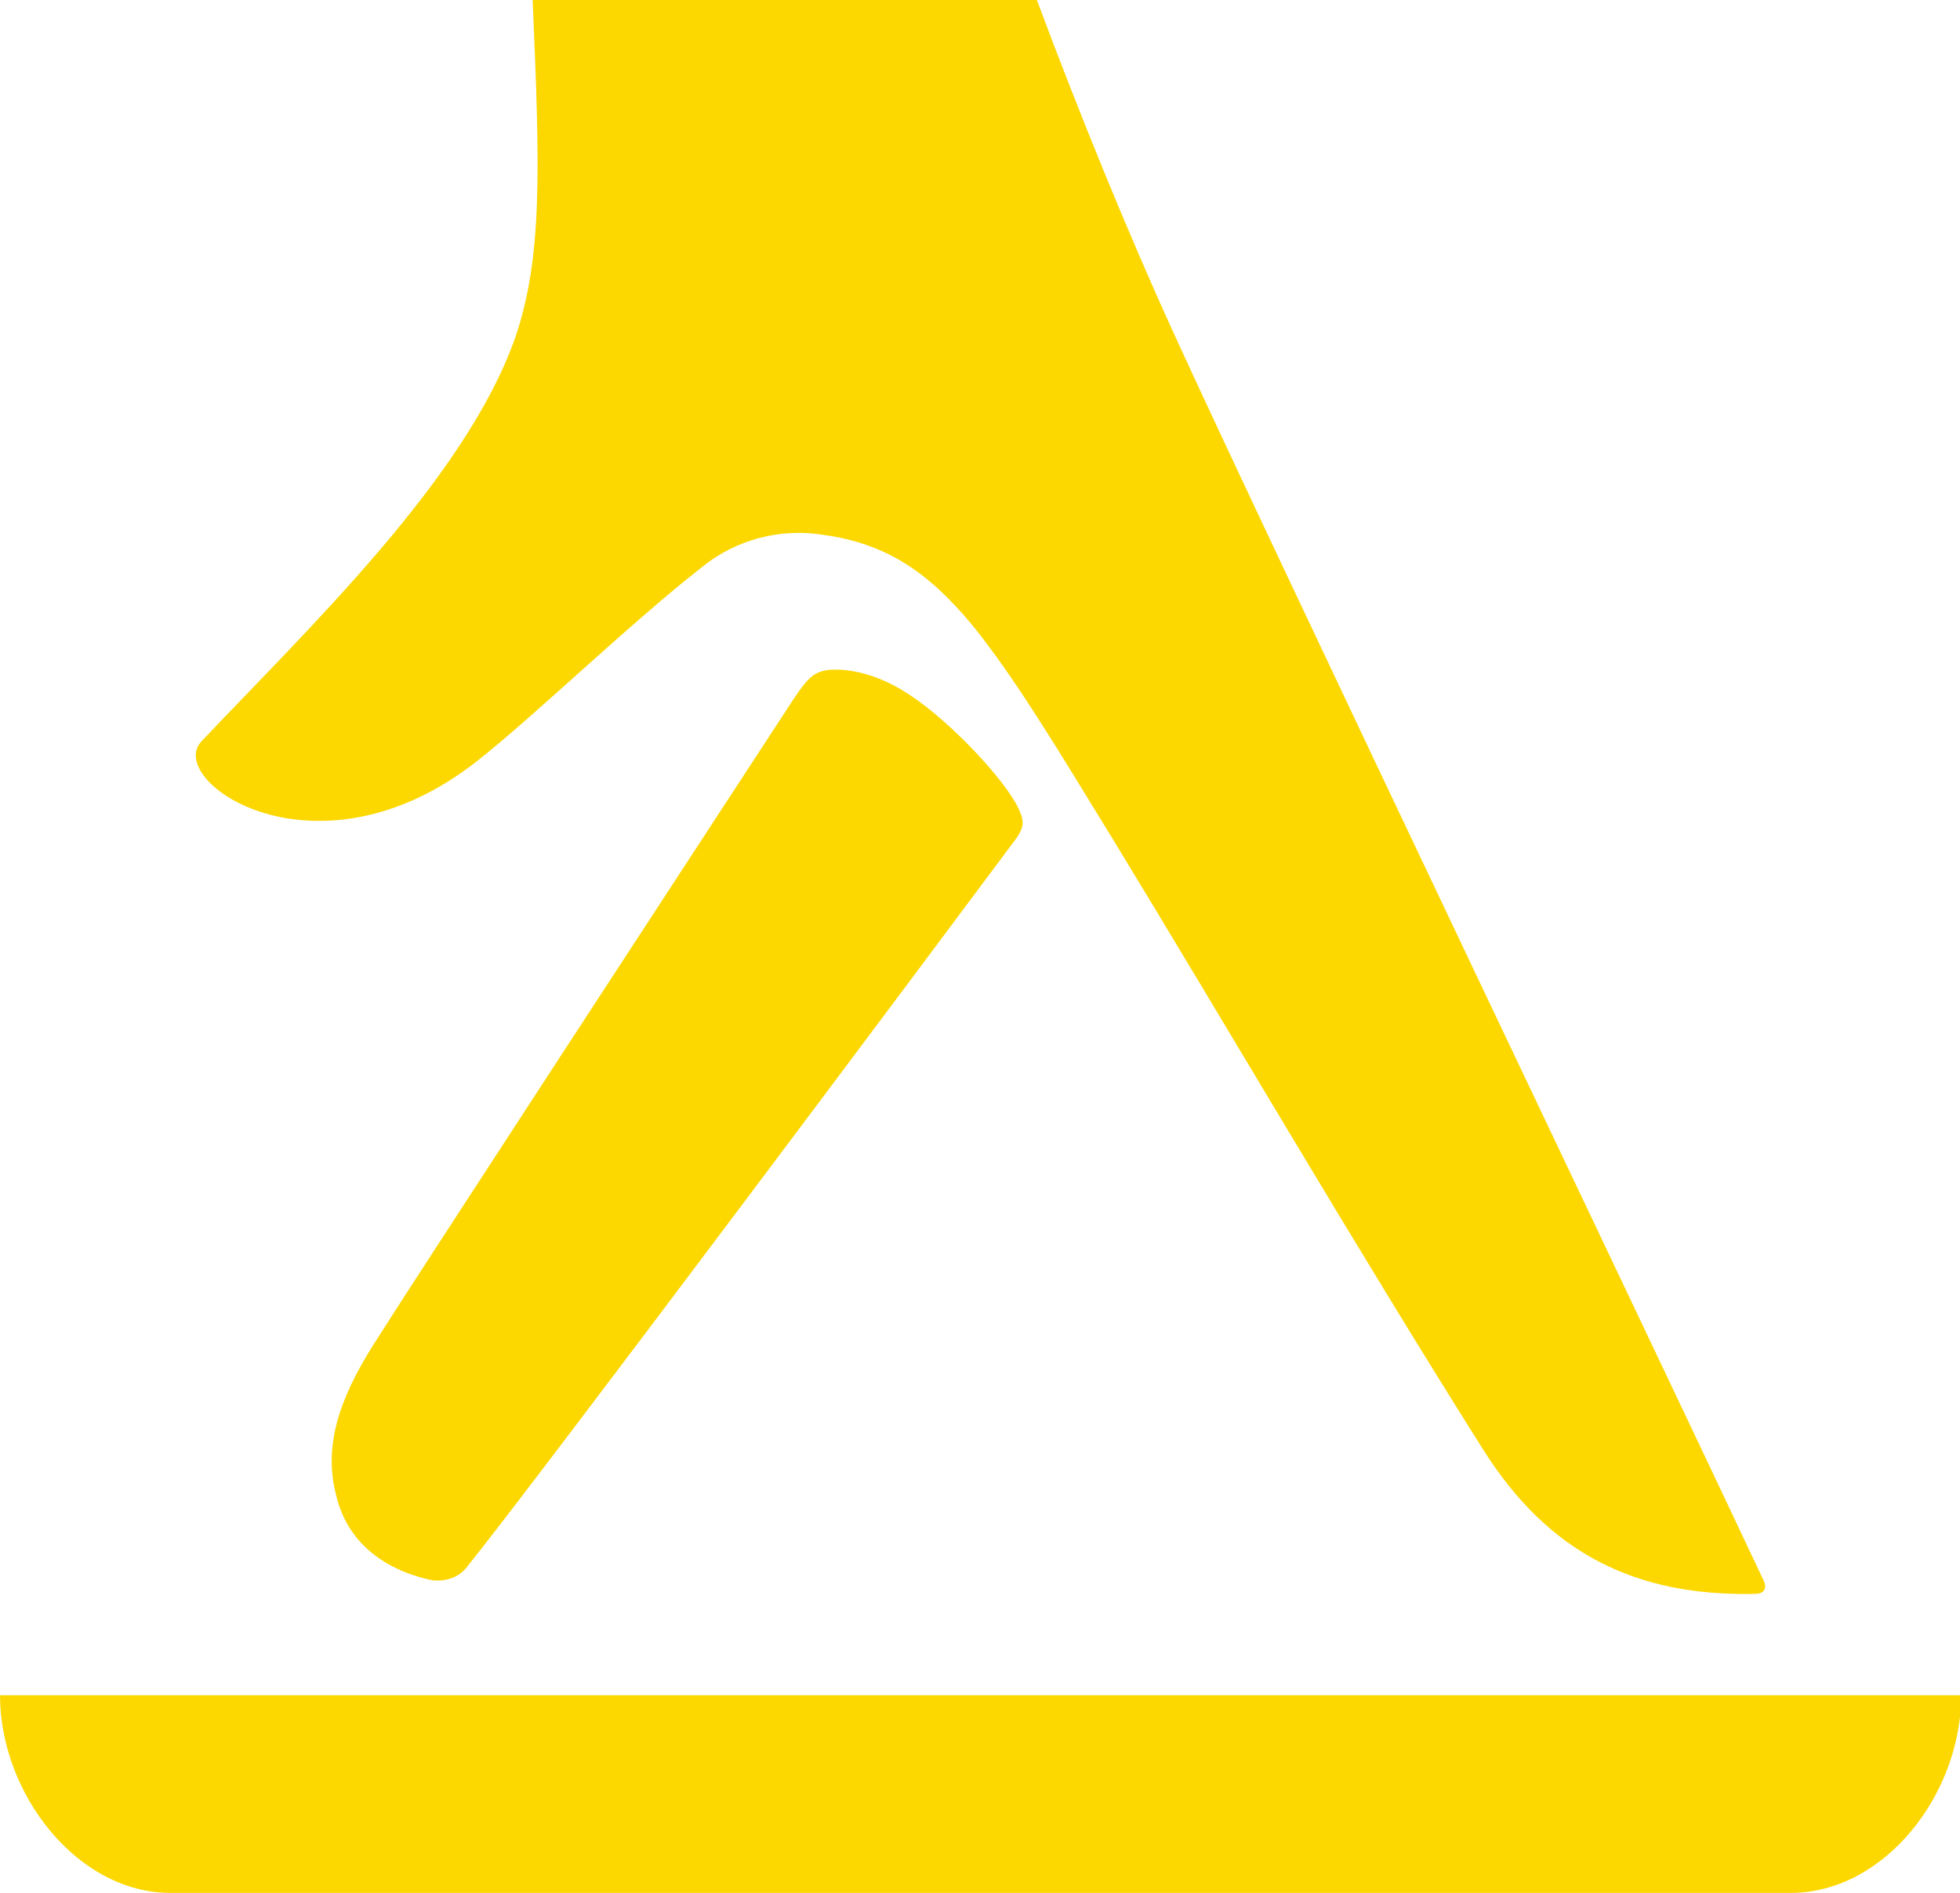
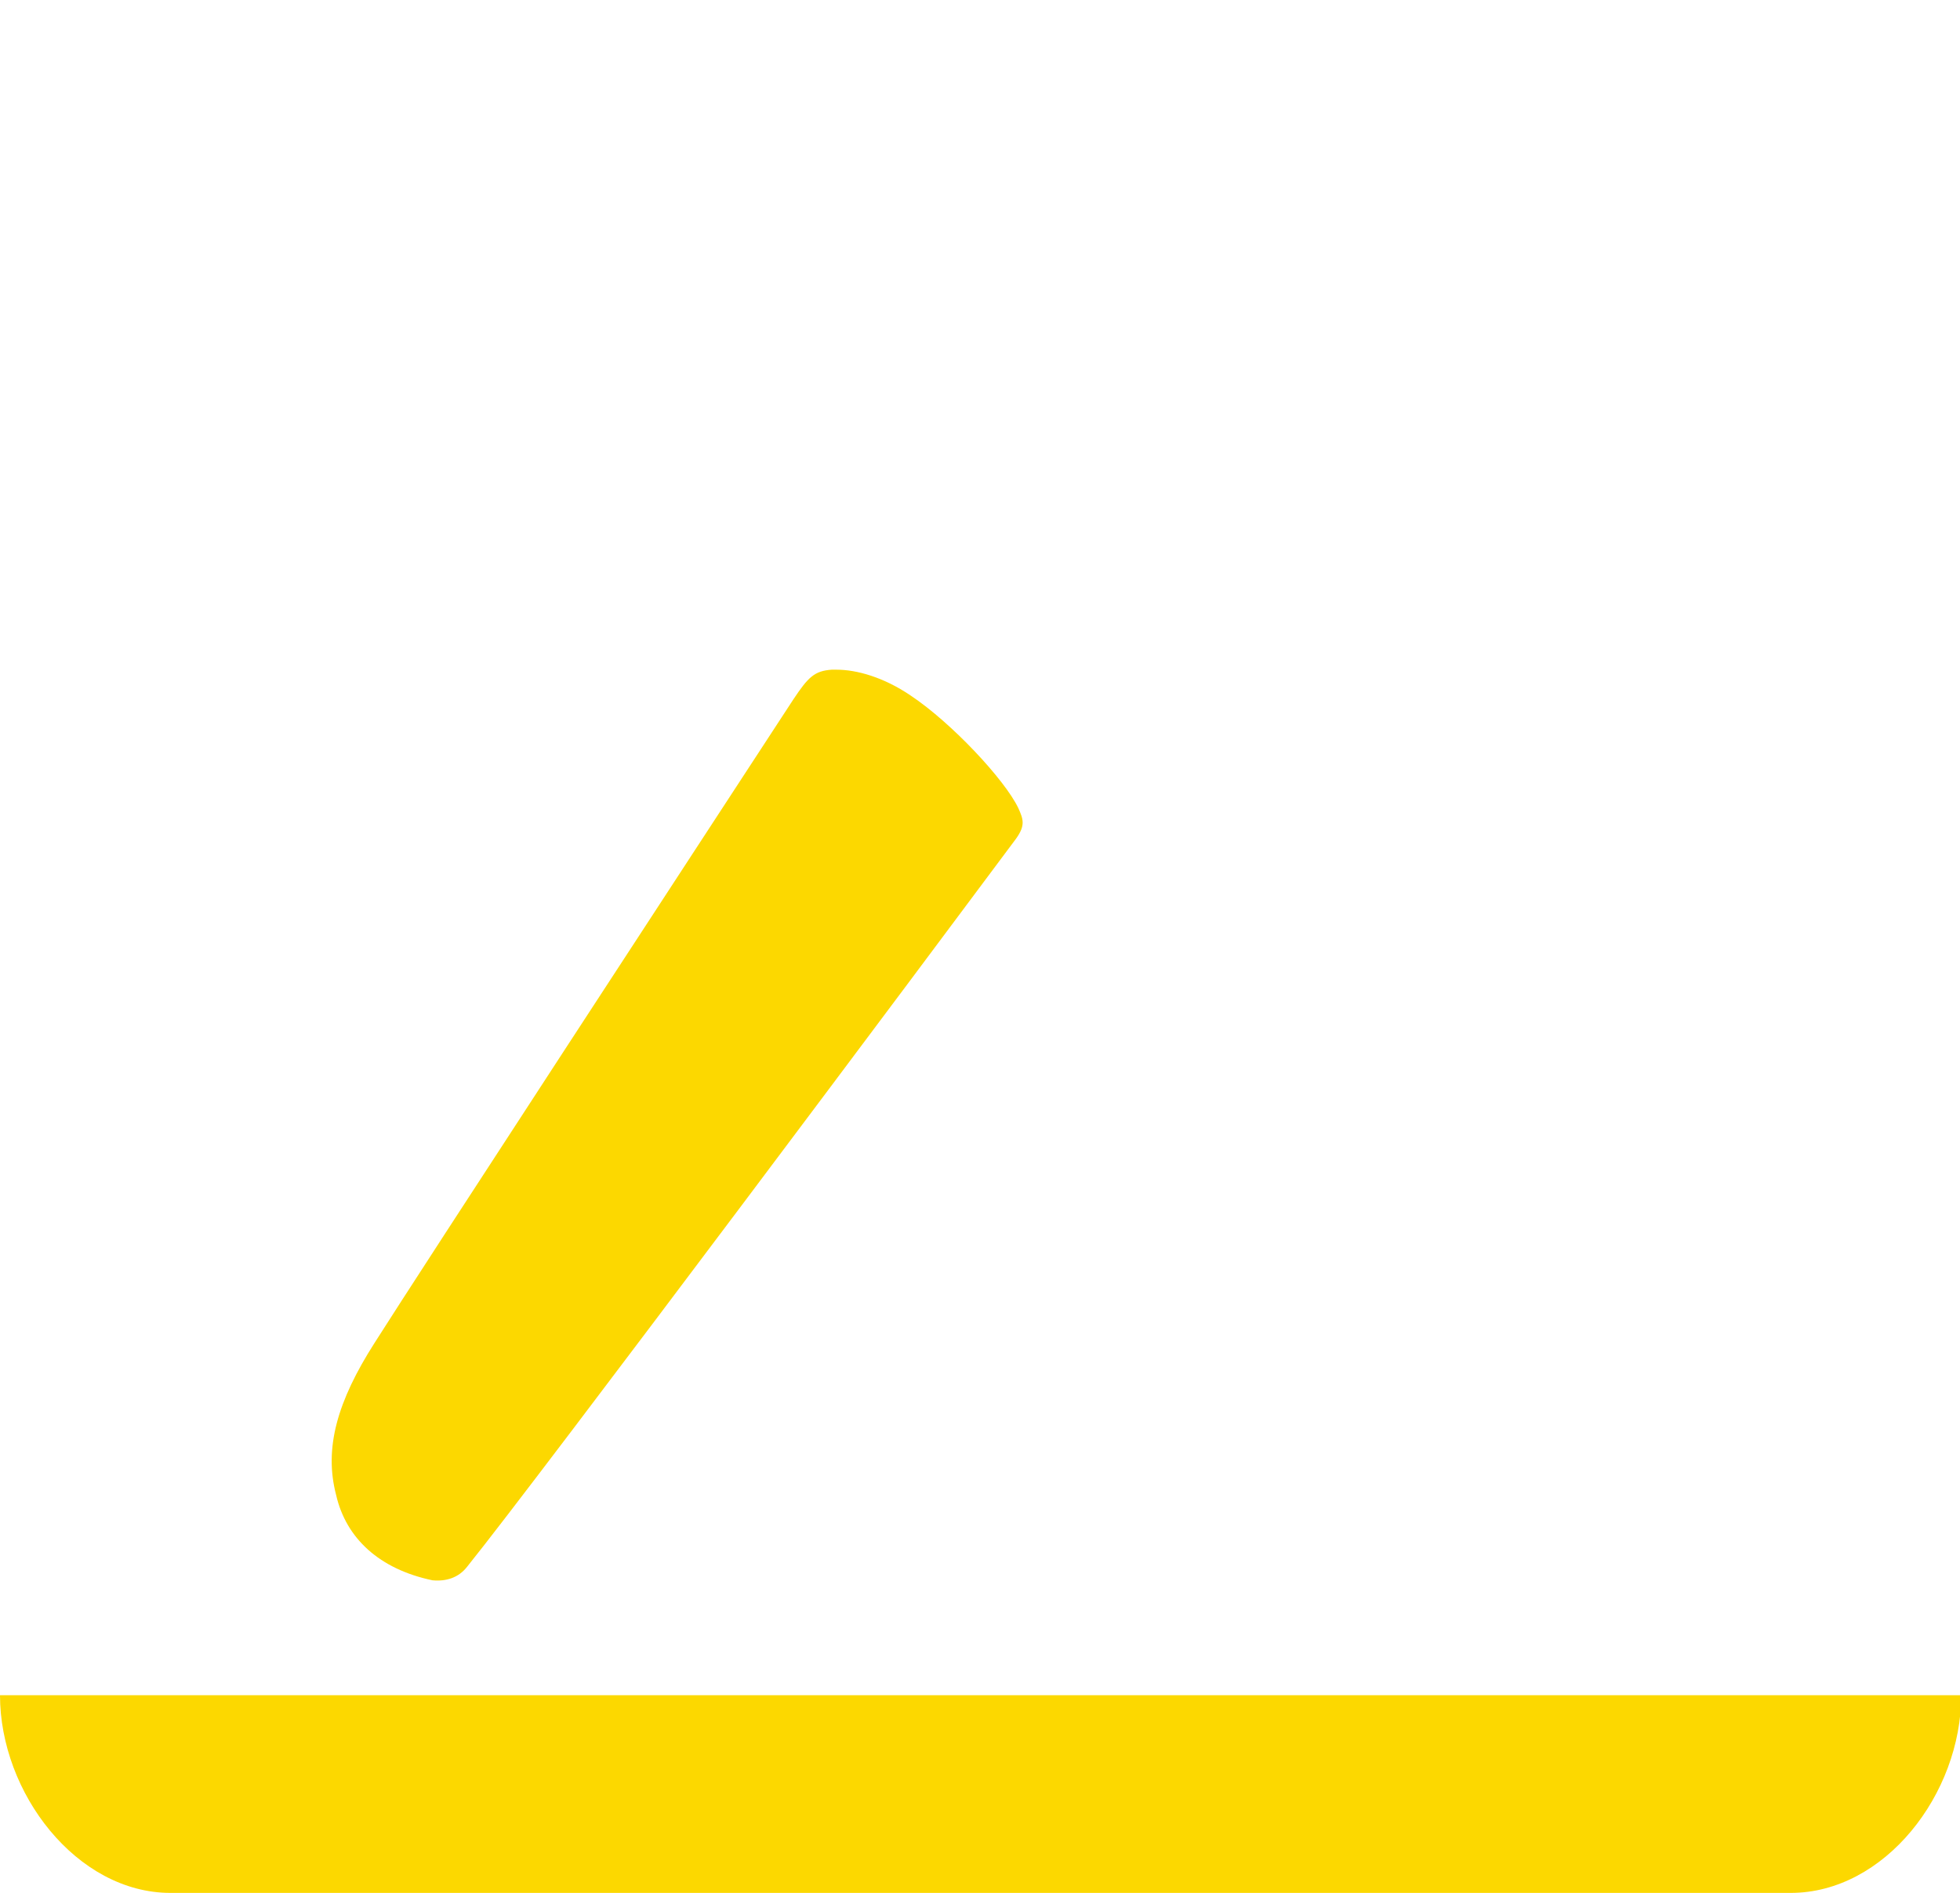
<svg xmlns="http://www.w3.org/2000/svg" version="1.1" id="Layer_1" x="0px" y="0px" viewBox="0 0 158.6 153.2" style="enable-background:new 0 0 158.6 153.2;" xml:space="preserve">
  <style type="text/css">
	.st0{fill:#FCD800;}
</style>
  <g id="Capa_x0020_1">
-     <path class="st0" d="M13.8,153.2h131.1c7.6,0,13.8-8,13.8-16H0C0,145.1,6.2,153.2,13.8,153.2L13.8,153.2z" />
+     <path class="st0" d="M13.8,153.2h131.1c7.6,0,13.8-8,13.8-16H0C0,145.1,6.2,153.2,13.8,153.2z" />
    <path class="st0" d="M67.3,54.2c-1.4,0.1-1.9,0.6-3.1,2.4c-7.9,12.1-30.3,46.4-33.9,52.1c-3,4.7-4.1,8.5-3.1,12.3   c0.8,3.5,3.5,6,7.8,6.9c1.1,0.1,2.1-0.2,2.8-1.1c5.8-7.2,38.3-50.7,44.4-58.9c0.8-1.1,0.6-1.6,0.2-2.5c-1.1-2.3-5.4-6.9-8.7-9.1   c-2.2-1.5-4.4-2.1-6-2.1C67.5,54.2,67.4,54.2,67.3,54.2L67.3,54.2z" />
-     <path class="st0" d="M142.7,127.9c-6.8-14.5-40.7-85.5-47.8-101.1C91.2,18.7,87.3,9.1,83.9,0H43.1c0.6,13.8,0.8,20.8-1.4,27.3   C37.7,38.7,25.1,50.7,16.3,60c-3,3.2,9.3,11.8,22.3,1.6c4.7-3.7,12.2-11,18.2-15.7c2.7-2.2,6.3-3.2,9.9-2.6c5,0.7,8.4,3,11.9,7.2   c3.5,4.3,6.9,10,11.5,17.5c8.6,14.1,19.5,32.8,29.9,49.3c5.3,8.4,12.3,11.9,22,11.7C142.8,129,143,128.5,142.7,127.9L142.7,127.9z" />
  </g>
</svg>